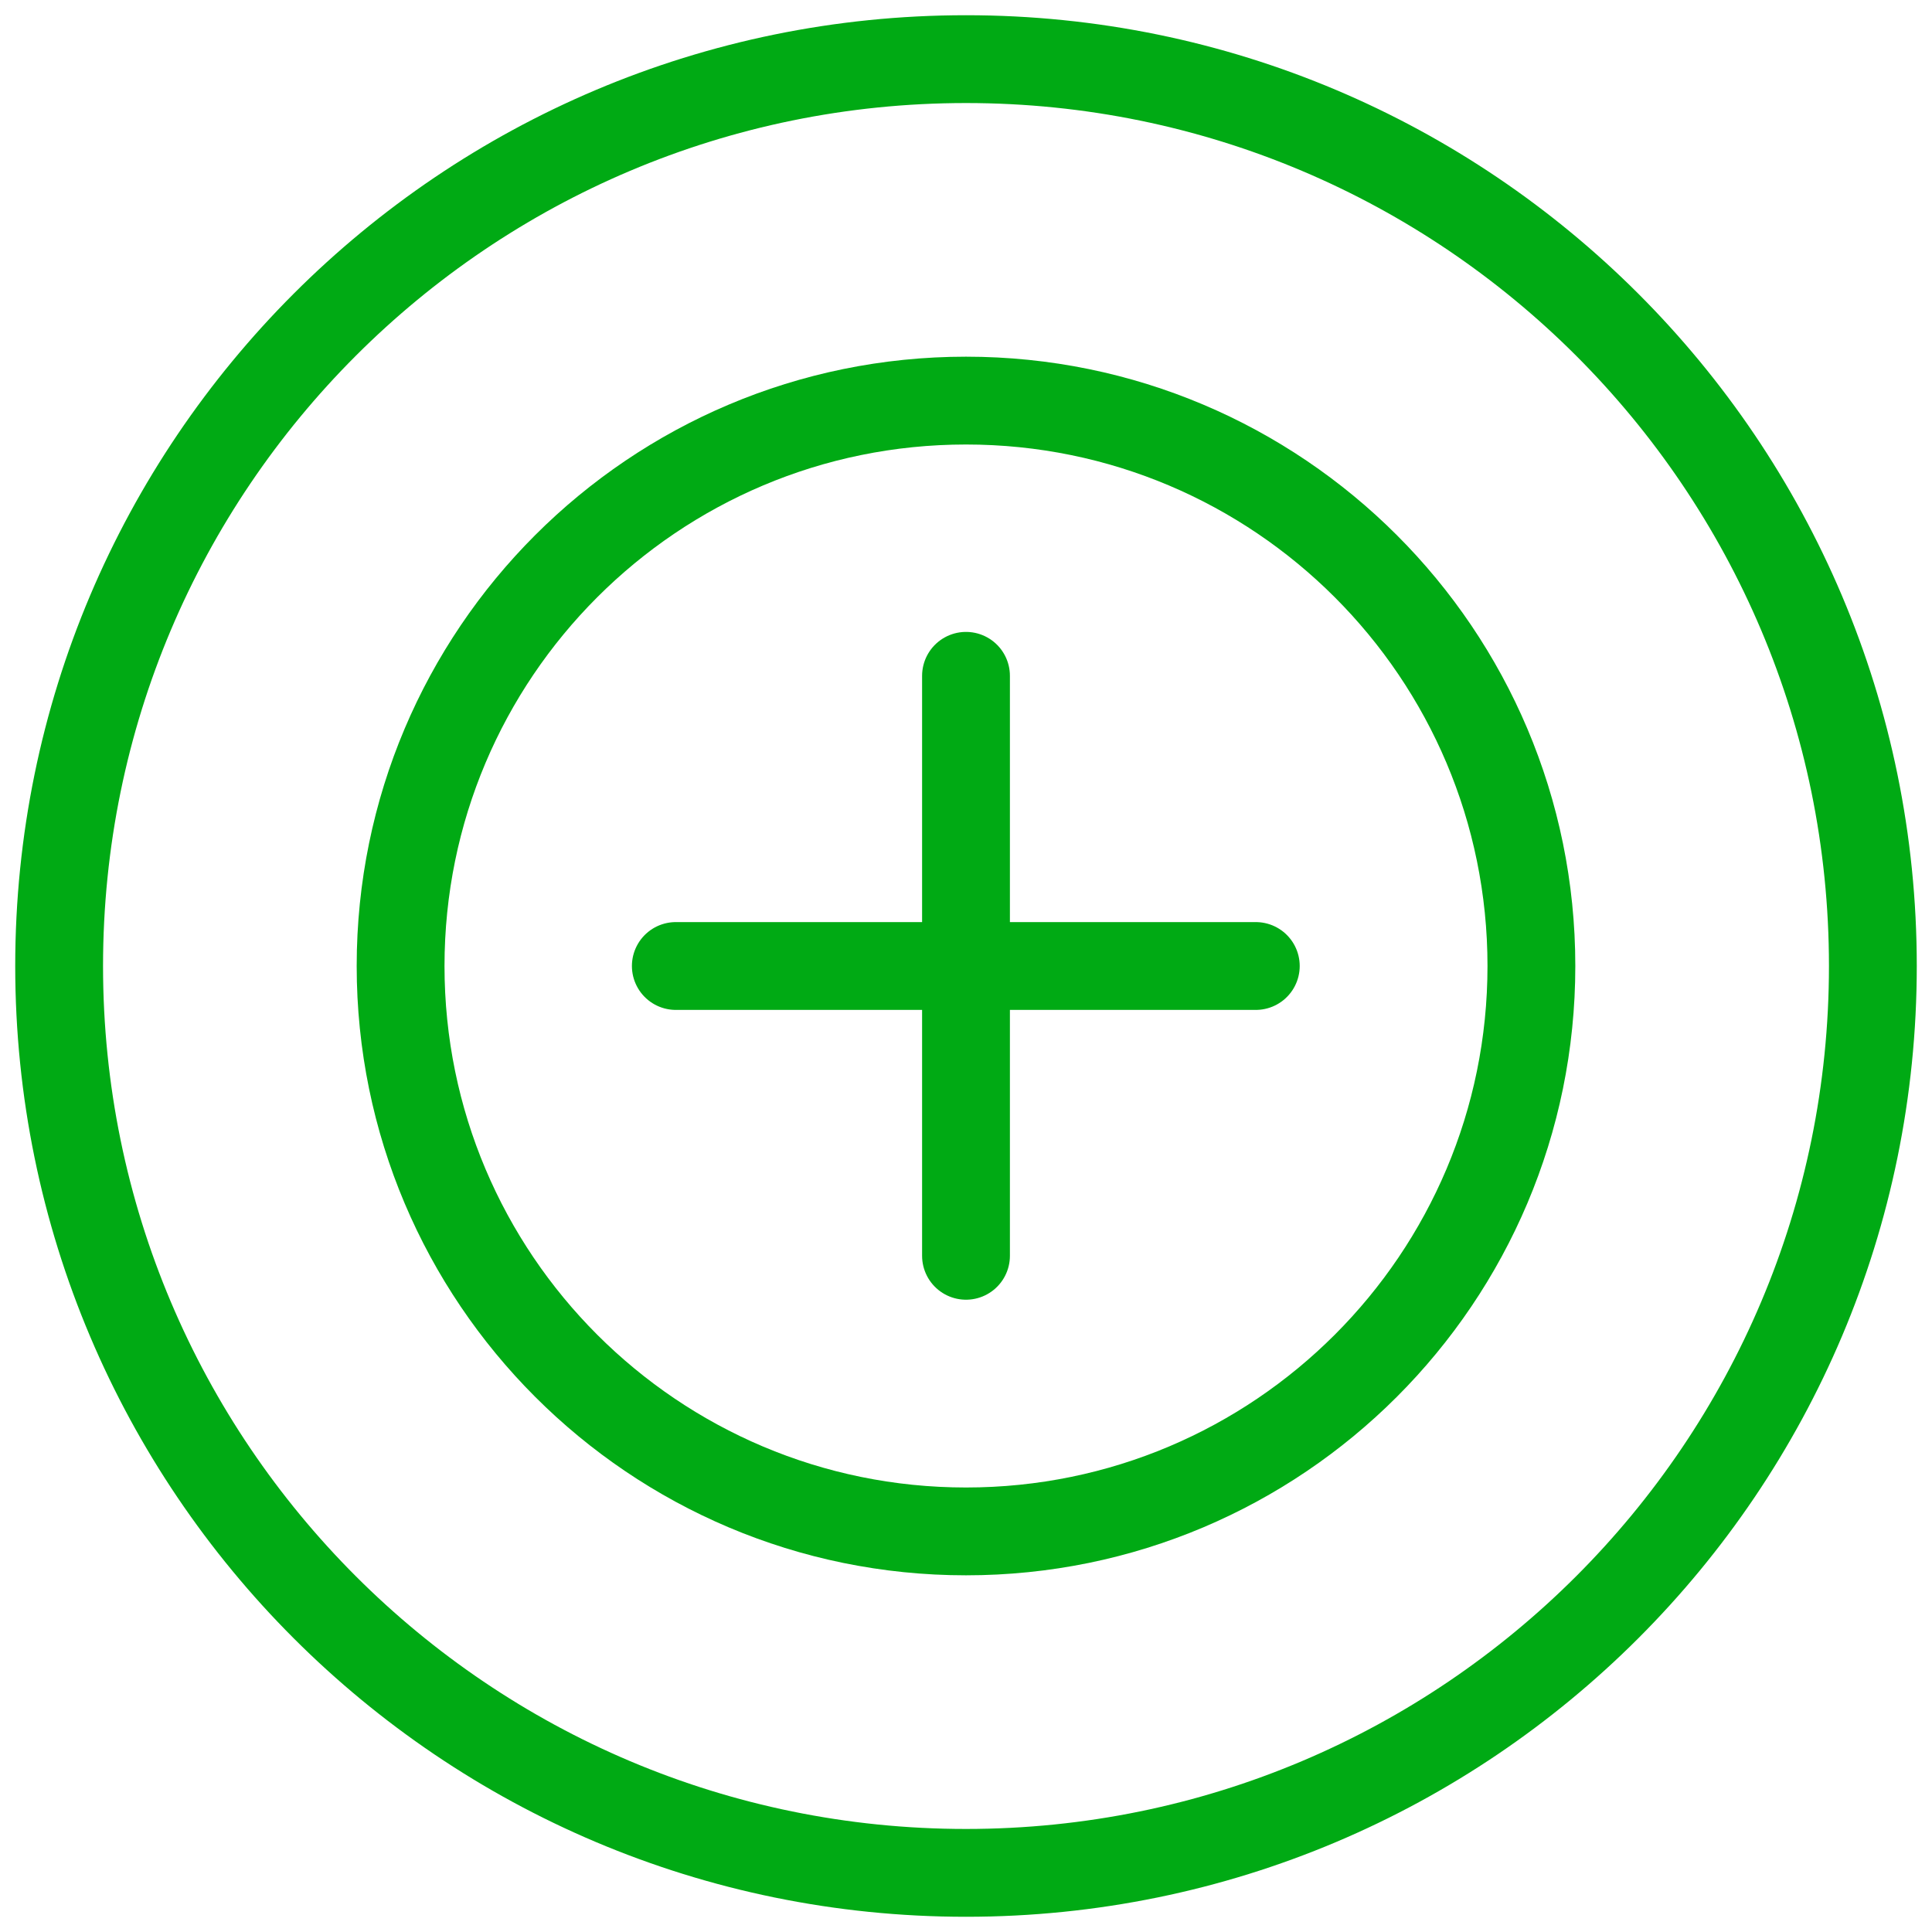
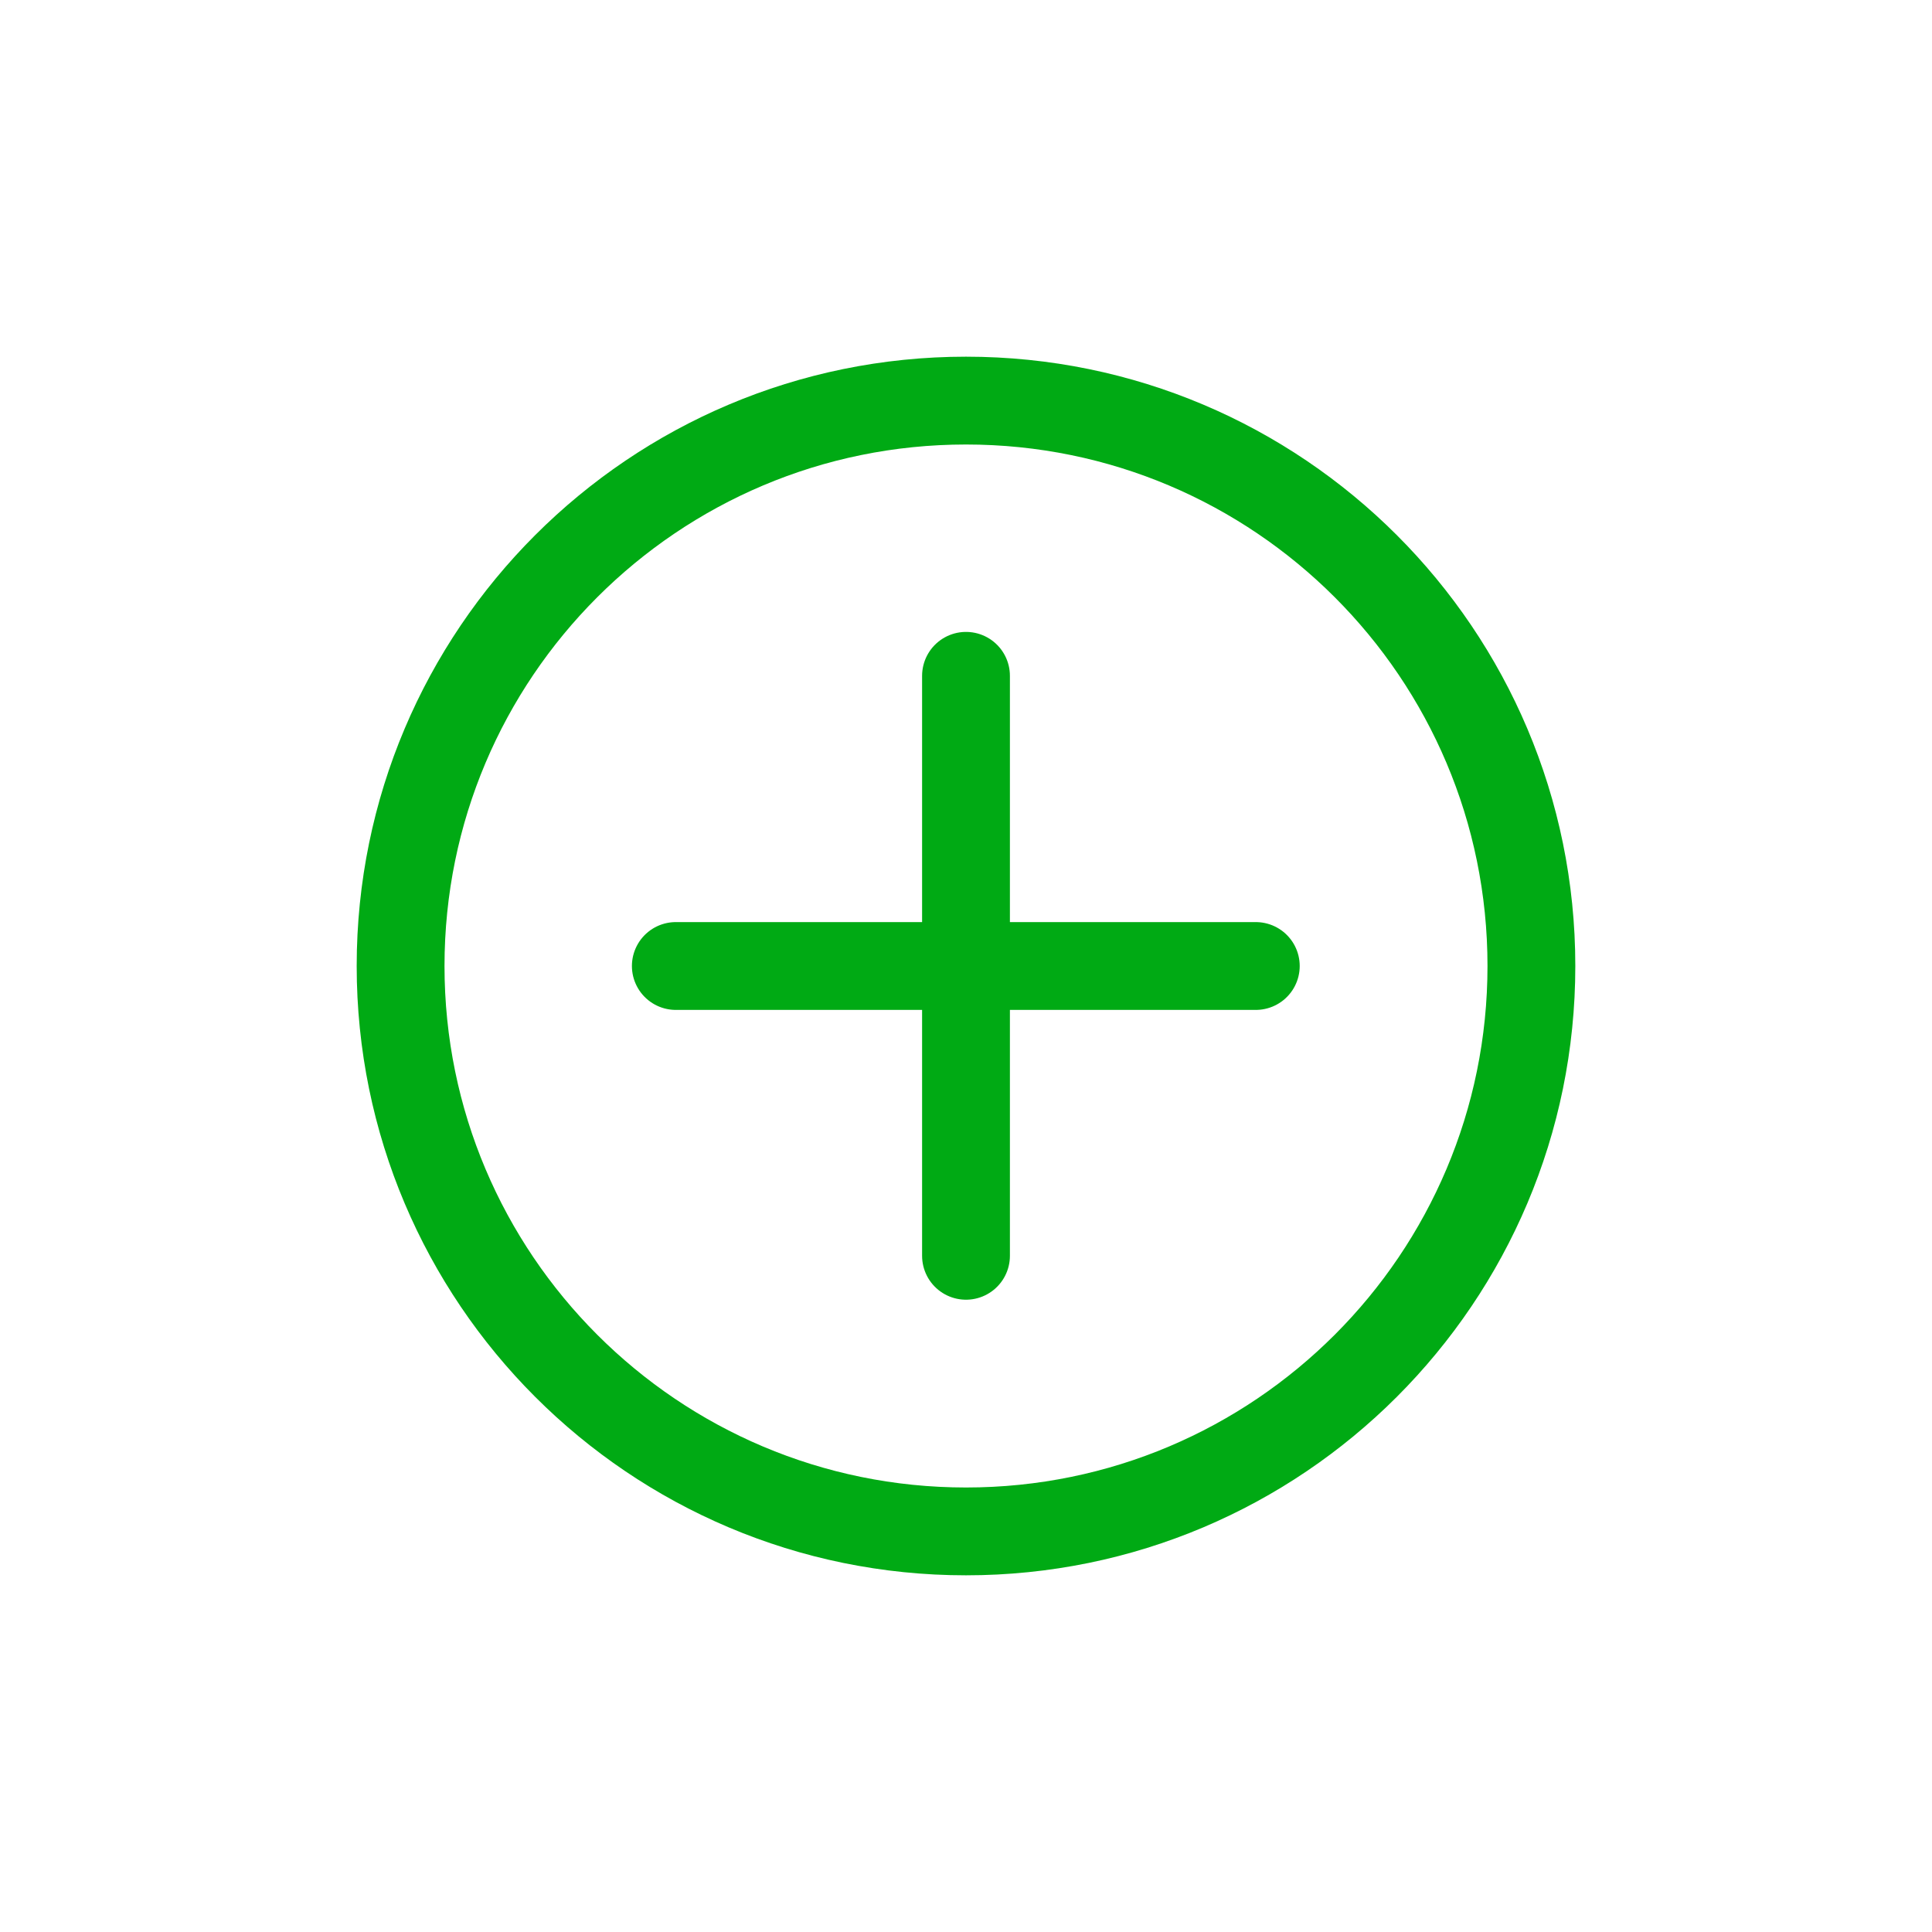
<svg xmlns="http://www.w3.org/2000/svg" width="66" height="66" viewBox="0 0 66 66" fill="none">
  <g clip-path="url(#clip0_2_111)">
-     <path d="M33 63.98C50.11 63.98 63.98 50.109 63.98 33C63.98 15.89 50.11 2.02 33 2.02C15.89 2.02 2.02 15.89 2.02 33C2.02 50.109 15.89 63.98 33 63.98Z" stroke="#00AA14" stroke-width="3" stroke-linejoin="round" />
    <path d="M33 52.315C43.667 52.315 52.315 43.667 52.315 33C52.315 22.332 43.667 13.685 33 13.685C22.333 13.685 13.685 22.332 13.685 33C13.685 43.667 22.333 52.315 33 52.315Z" stroke="#00AA14" stroke-width="3" stroke-linejoin="round" />
    <path d="M23.087 33H42.9" stroke="#00AA14" stroke-width="3" stroke-linecap="round" stroke-linejoin="round" />
    <path d="M33 23.087V42.9" stroke="#00AA14" stroke-width="3" stroke-linecap="round" stroke-linejoin="round" />
  </g>
  <defs>
    <clipPath id="clip0_2_111">
      <rect width="66" height="66" fill="white" />
    </clipPath>
  </defs>
</svg>